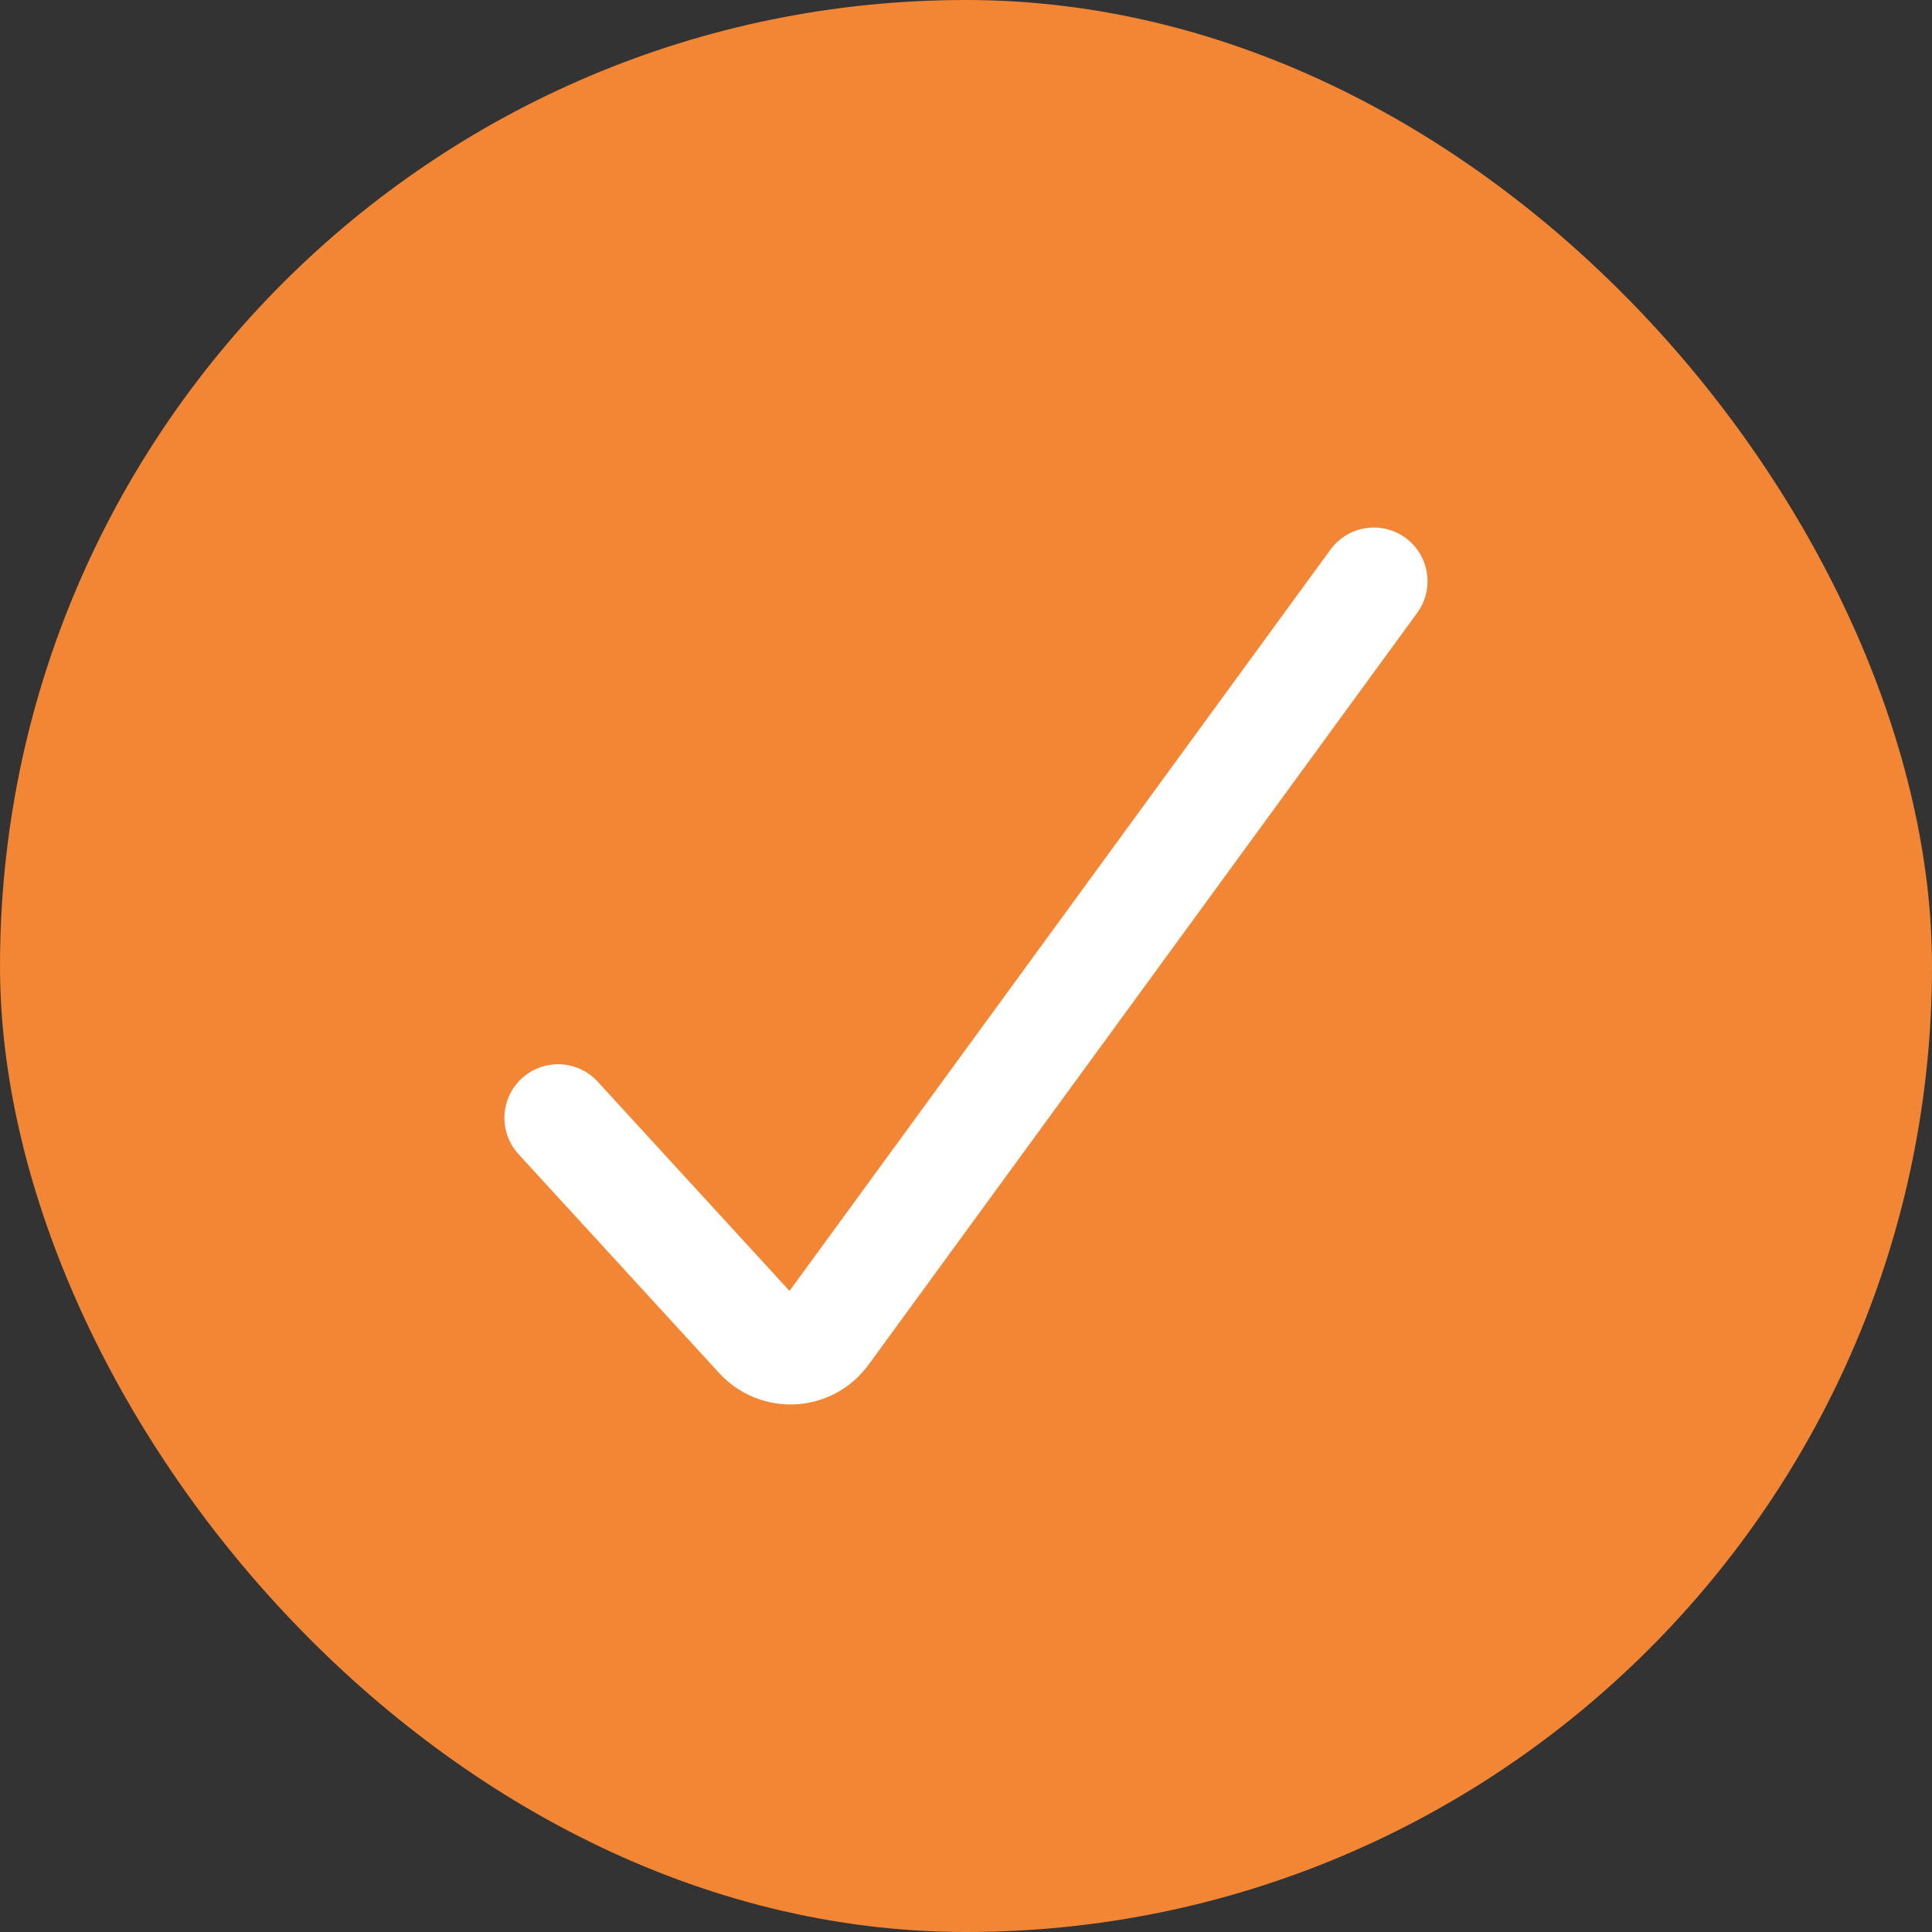
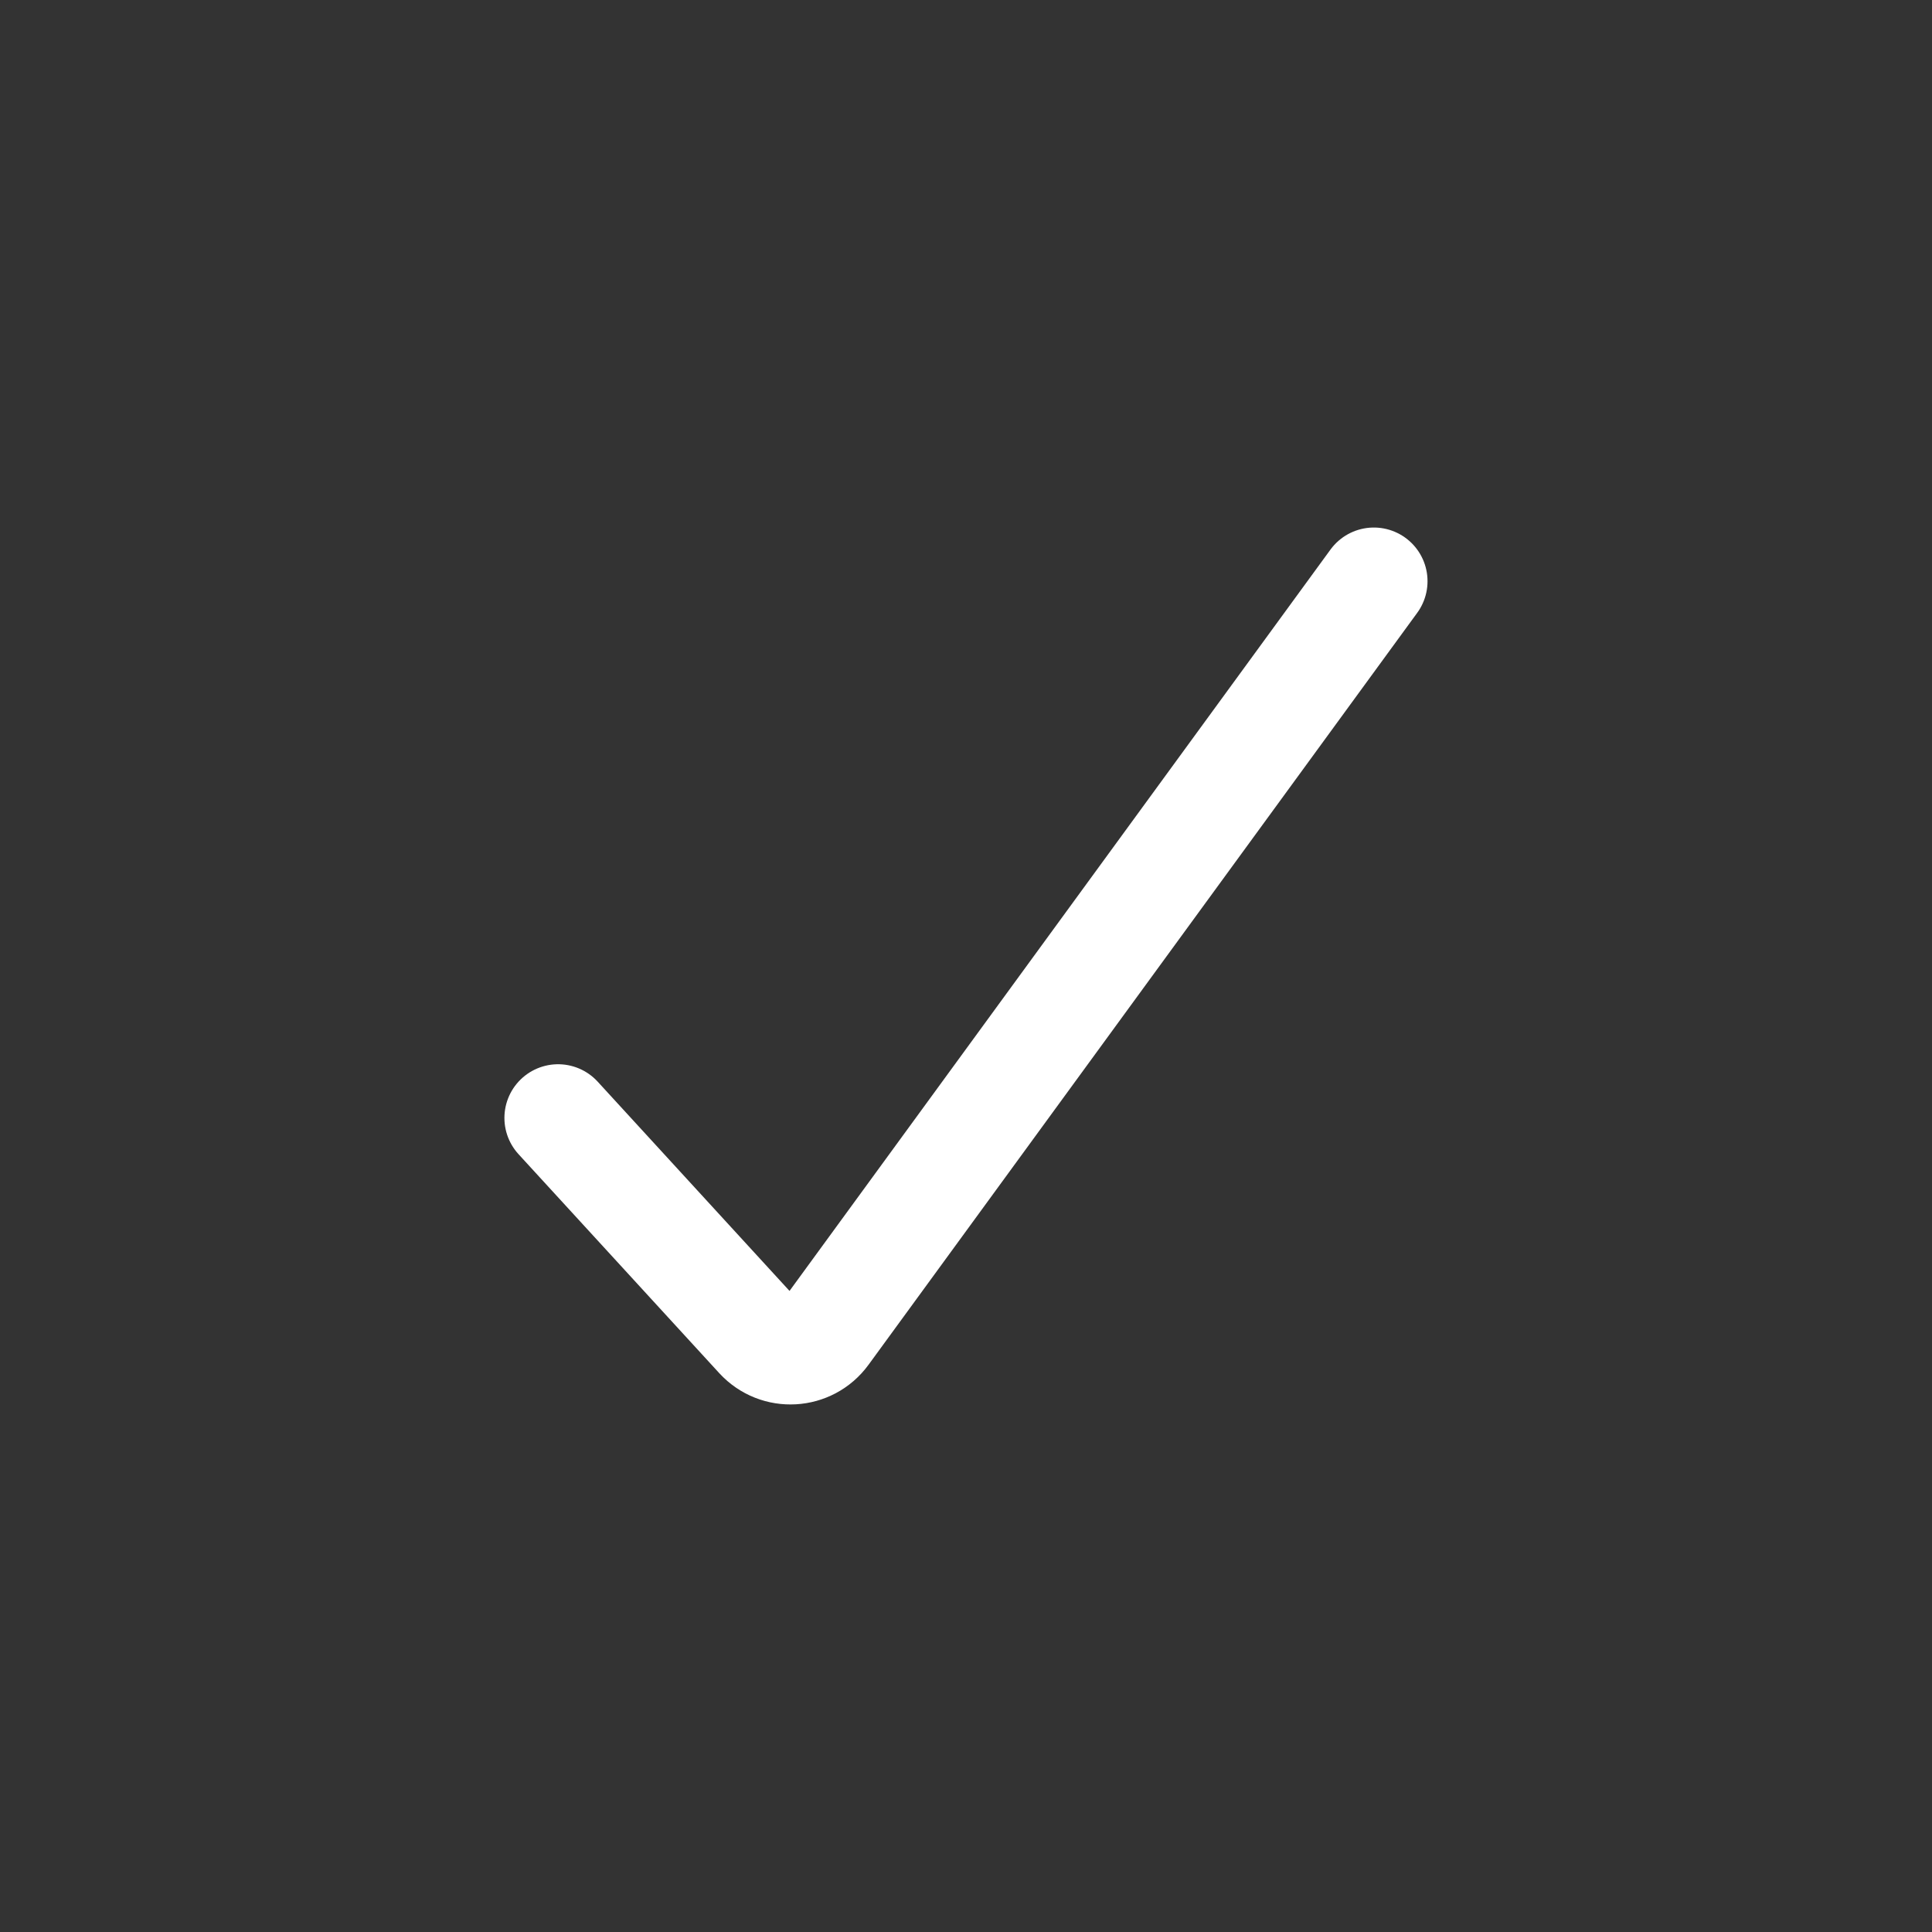
<svg xmlns="http://www.w3.org/2000/svg" width="30" height="30" viewBox="0 0 30 30" fill="none">
  <rect x="0" y="0" width="30" height="30" fill="#333333" stroke="none" />
-   <rect width="30" height="30" rx="15" fill="#F28634" />
  <path d="M8.666 17.359L11.783 20.759C12.068 21.069 12.565 21.041 12.813 20.701L21.333 9.025" stroke="white" stroke-width="1.667" stroke-linecap="round" stroke-linejoin="round" />
</svg>